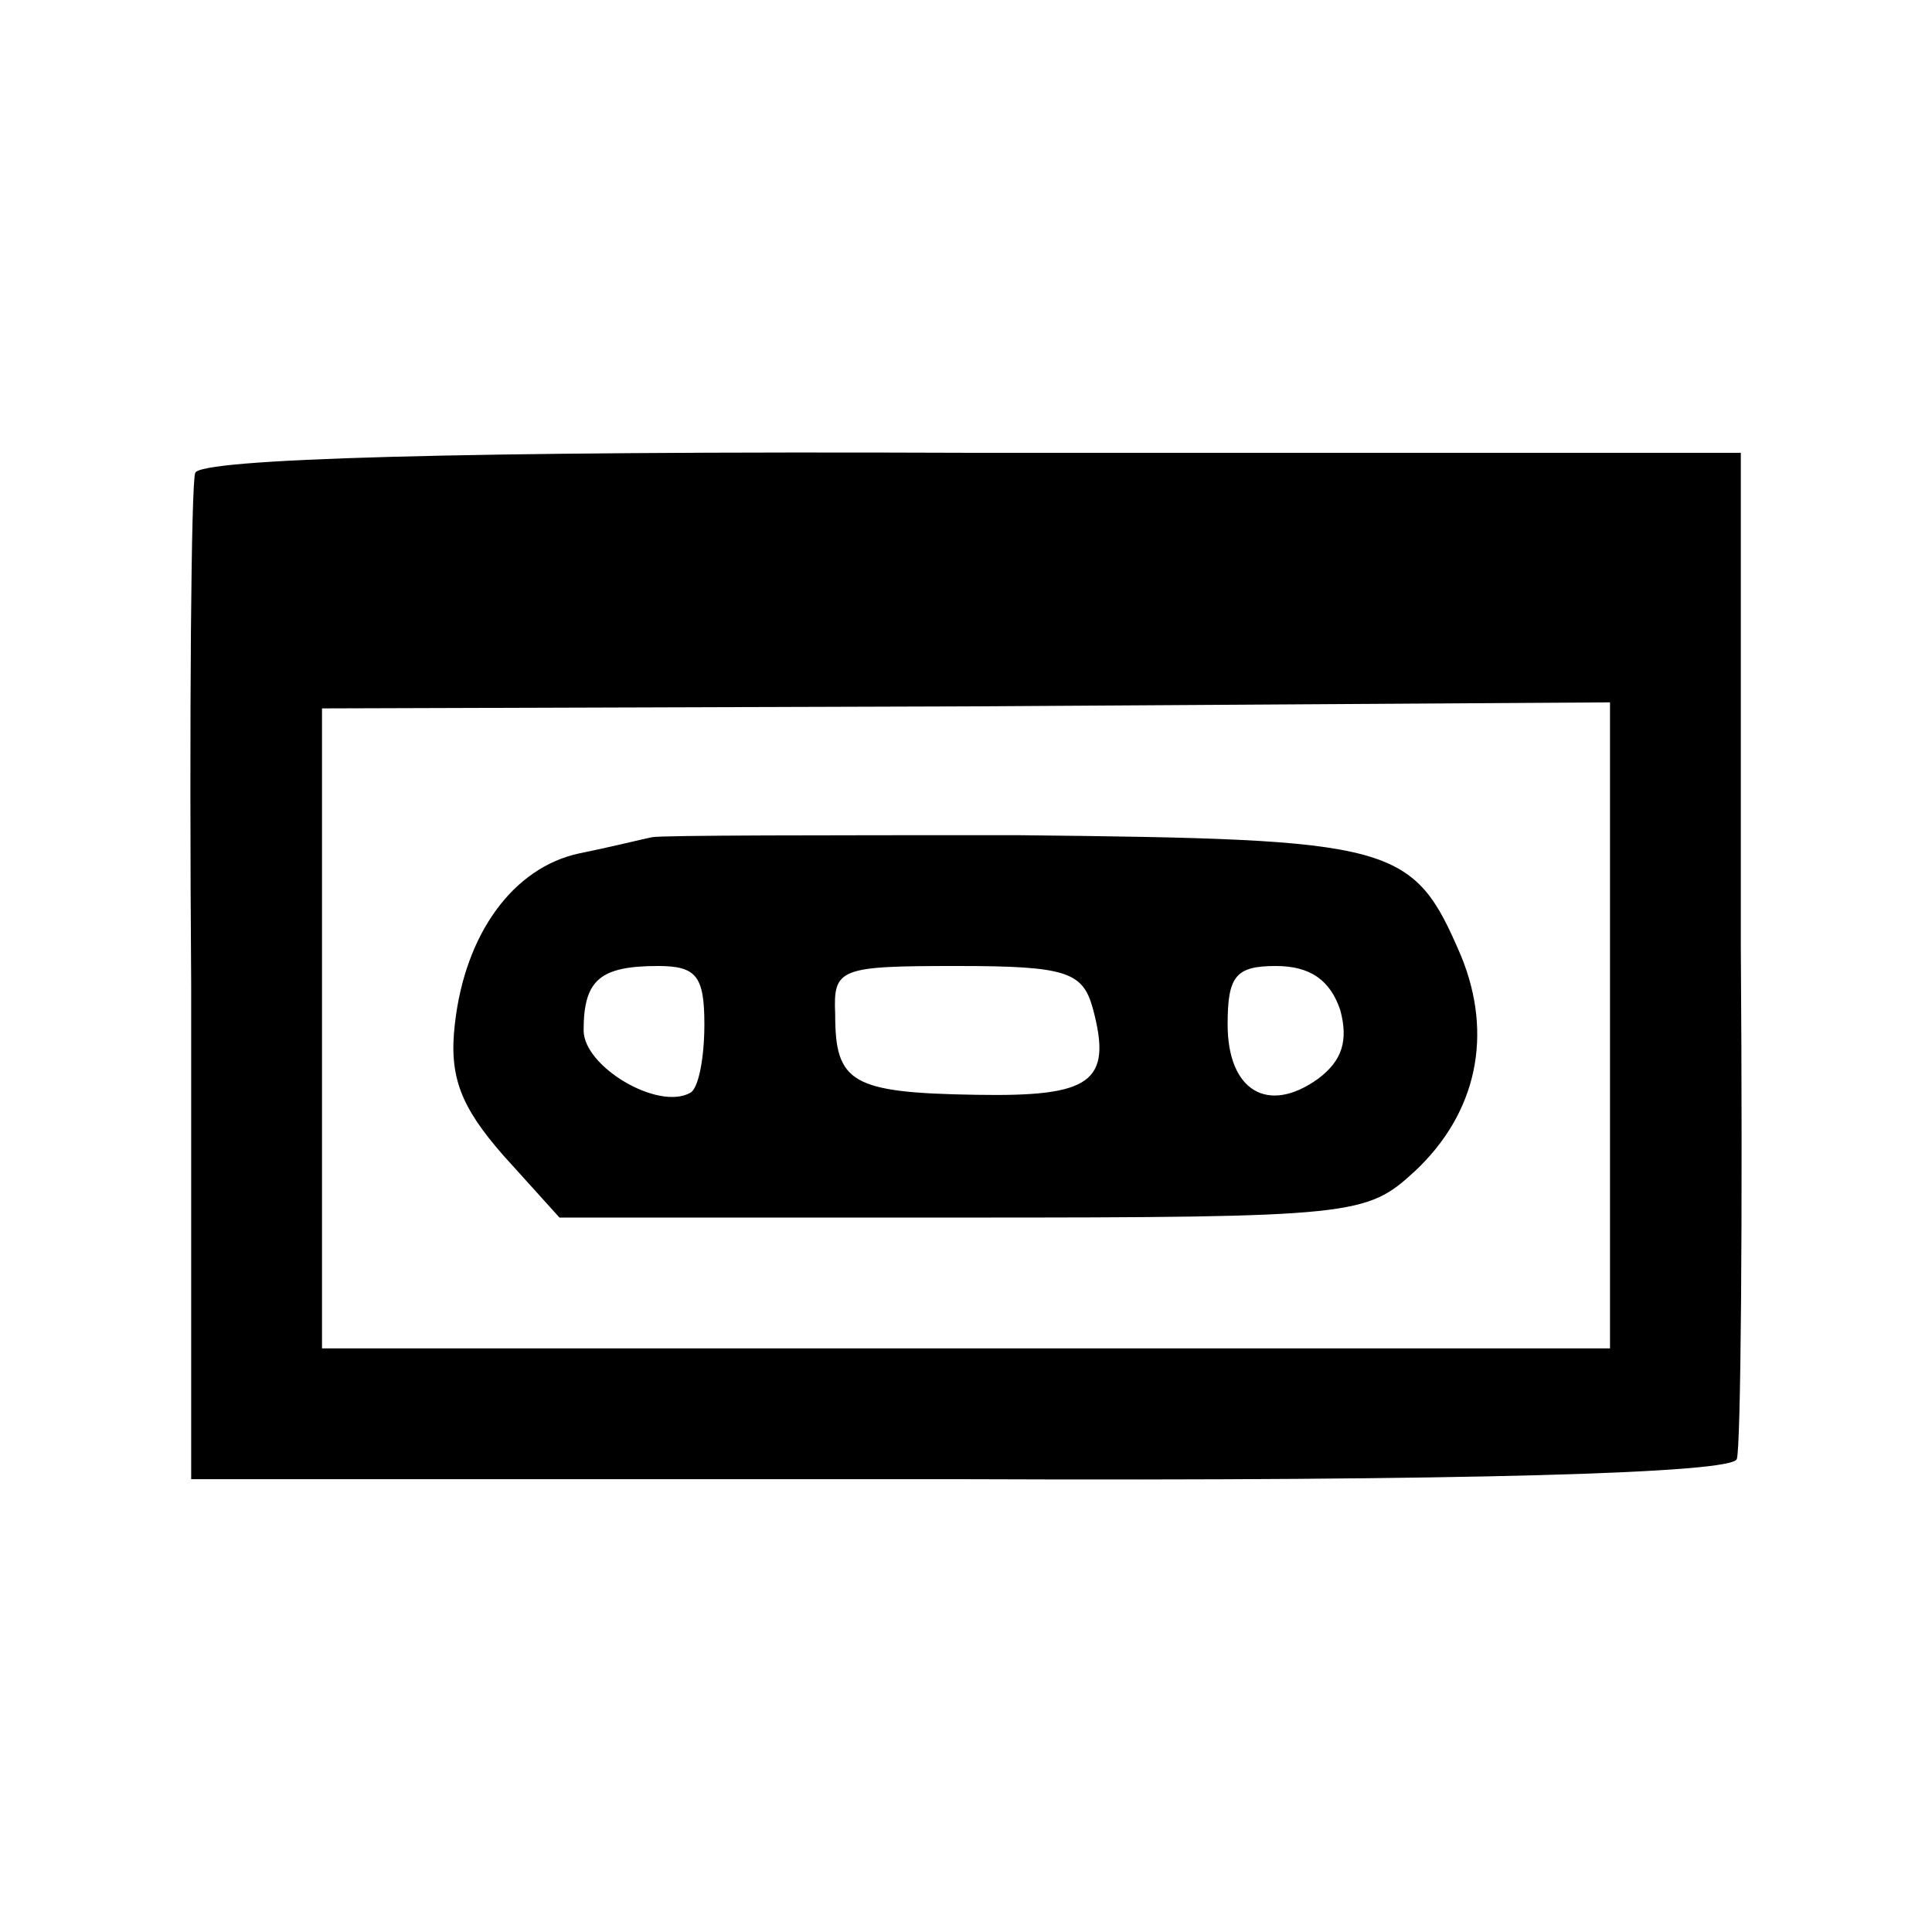
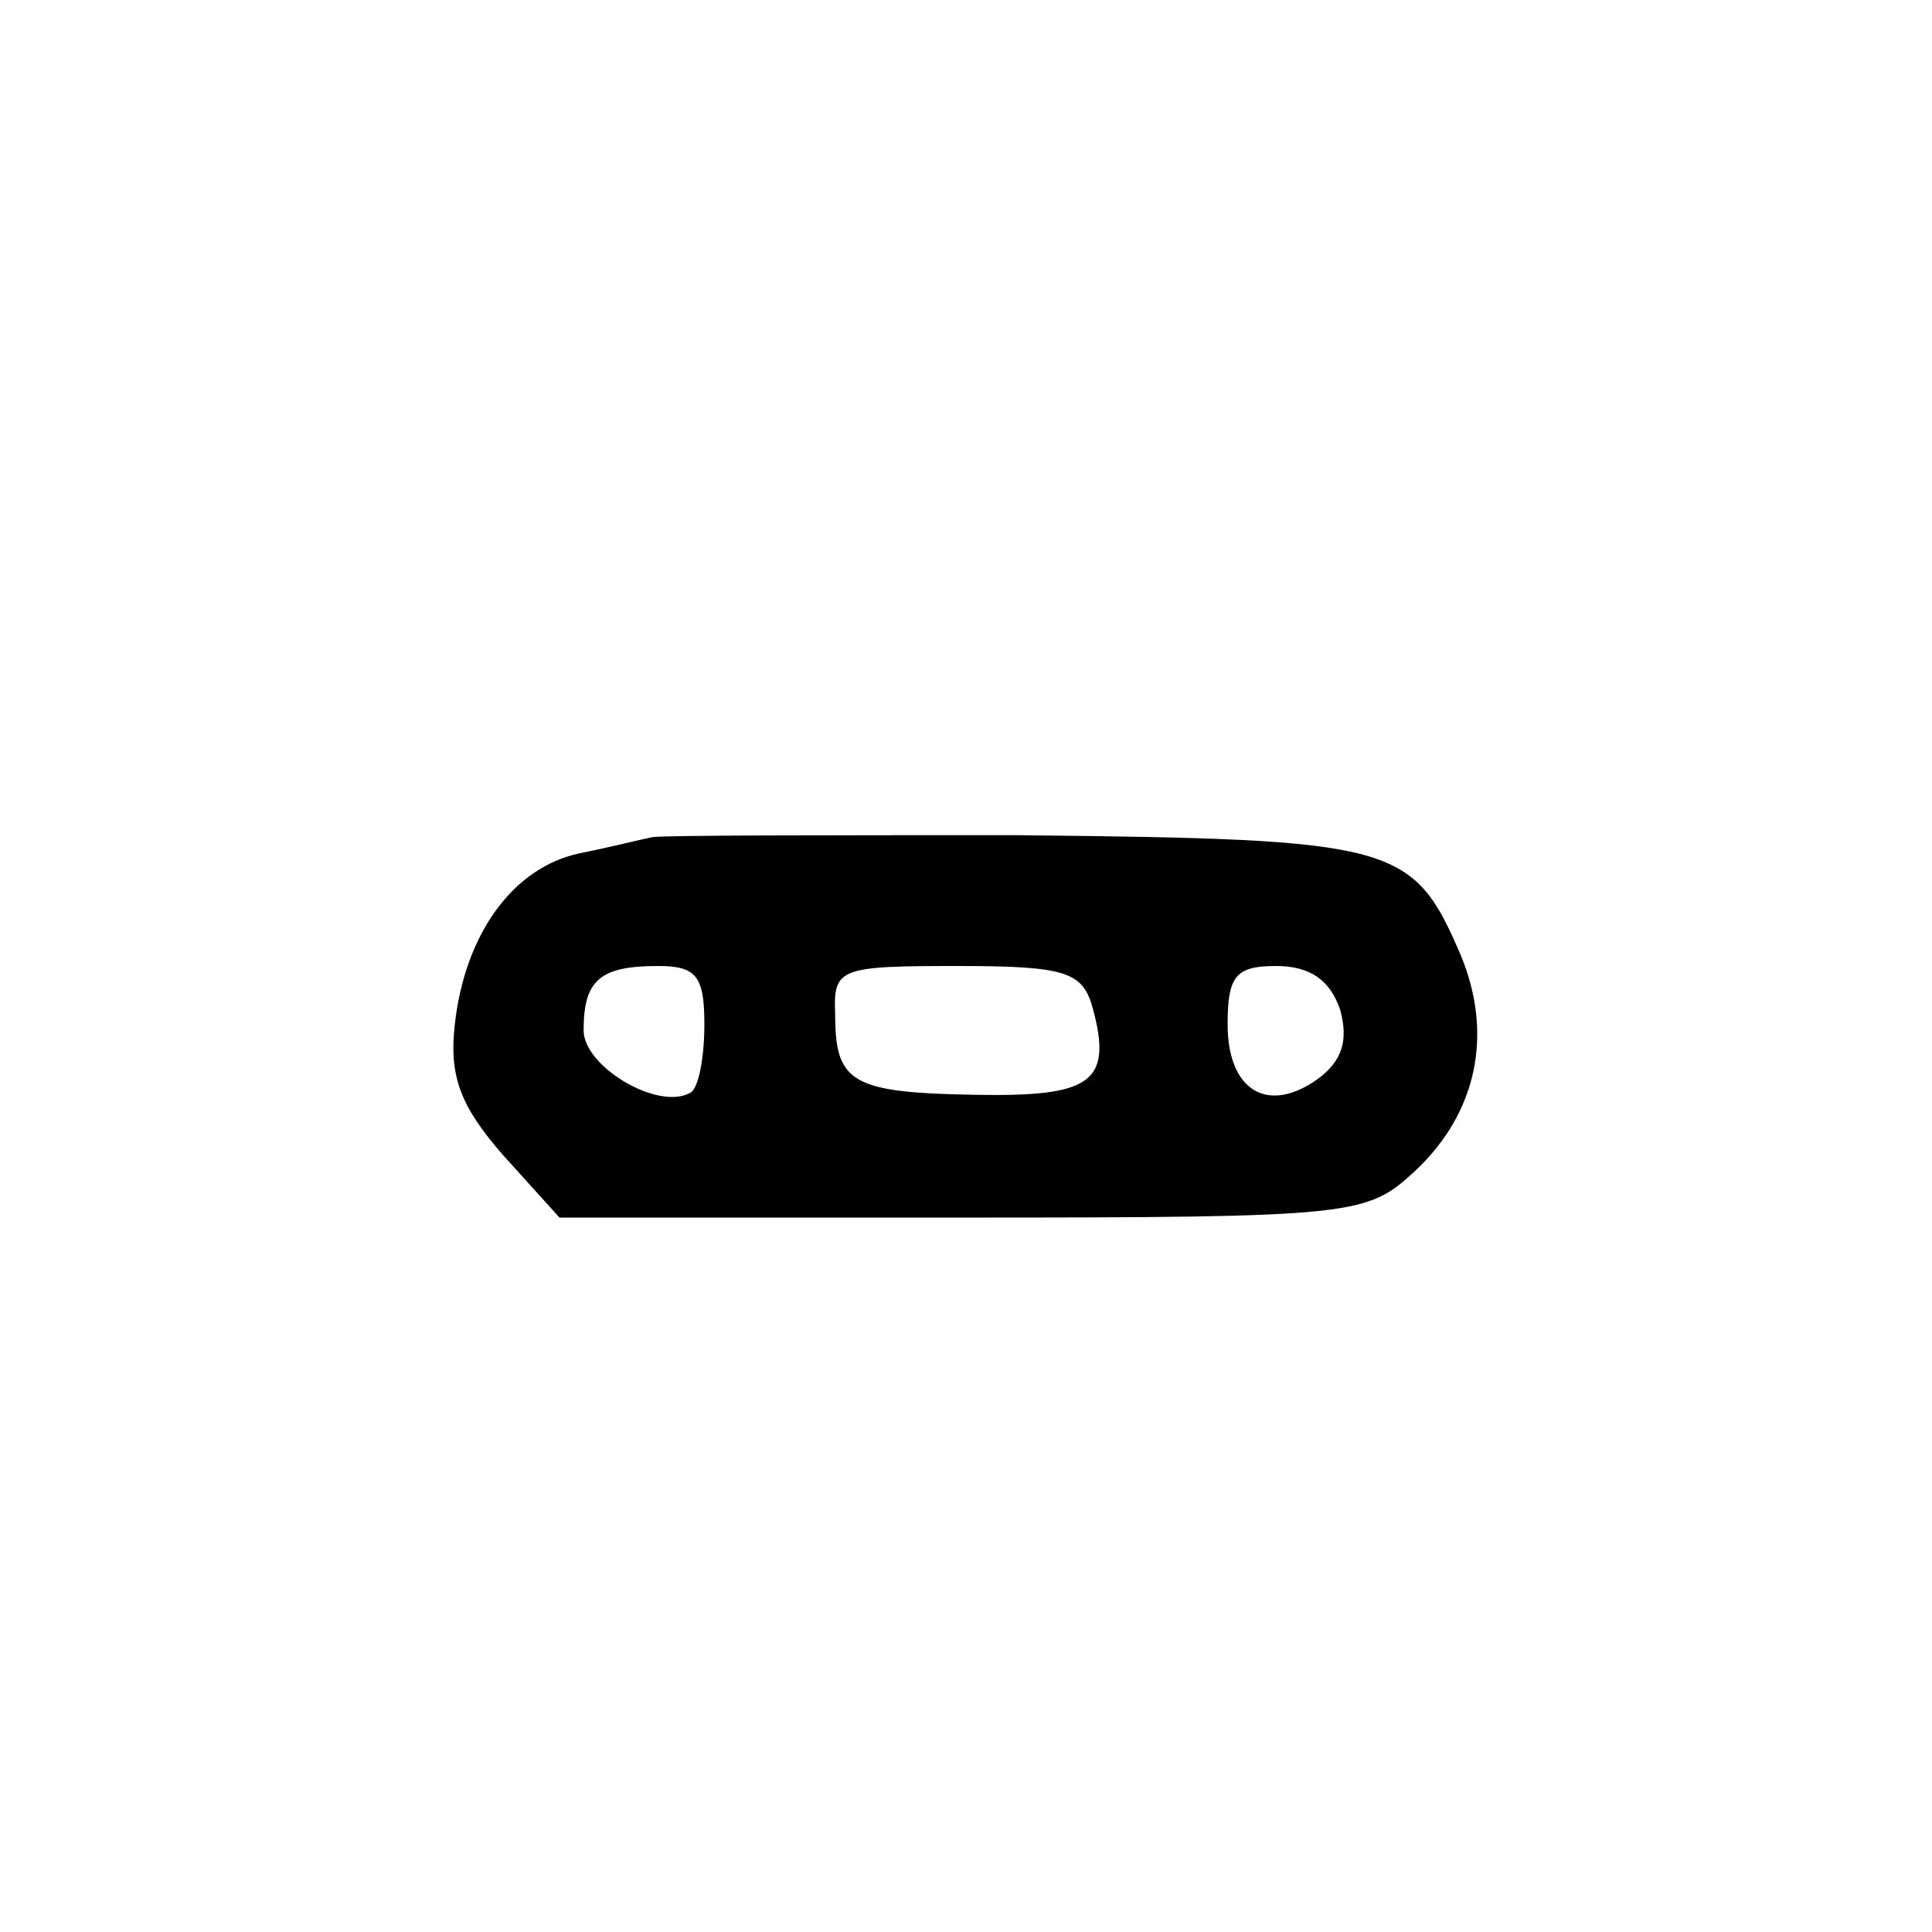
<svg xmlns="http://www.w3.org/2000/svg" version="1.0" width="96pt" height="96pt" viewBox="0 0 96 96" preserveAspectRatio="xMidYMid meet">
  <g transform="translate(0,96) scale(0.1,-0.1)" fill="#000000" stroke="none">
-     <path d="M97 725 c-2 -5 -3 -120 -2 -255 l0 -245 382 0 c254 -1 384 3 386 10 2 5 3 120 2 255 l0 245 -382 0 c-257 1 -384 -3 -386 -10z m703 -275 l0 -160 -320 0 -320 0 0 159 0 159 320 1 320 2 0 -161z" />
    <path d="M324 544 c-5 -1 -21 -5 -36 -8 -33 -7 -57 -40 -62 -85 -3 -26 3 -41 24 -65 l28 -31 200 0 c196 0 201 1 225 23 31 29 39 68 23 107 -24 56 -32 58 -220 60 -95 0 -177 0 -182 -1z m26 -93 c0 -17 -3 -32 -7 -34 -16 -9 -53 13 -53 31 0 25 8 32 37 32 19 0 23 -5 23 -29z m193 8 c10 -37 -1 -44 -58 -43 -62 1 -70 6 -70 40 -1 23 2 24 61 24 54 0 62 -3 67 -21z m123 -1 c4 -15 1 -25 -11 -34 -25 -18 -45 -6 -45 27 0 24 4 29 24 29 17 0 27 -7 32 -22z" />
  </g>
</svg>